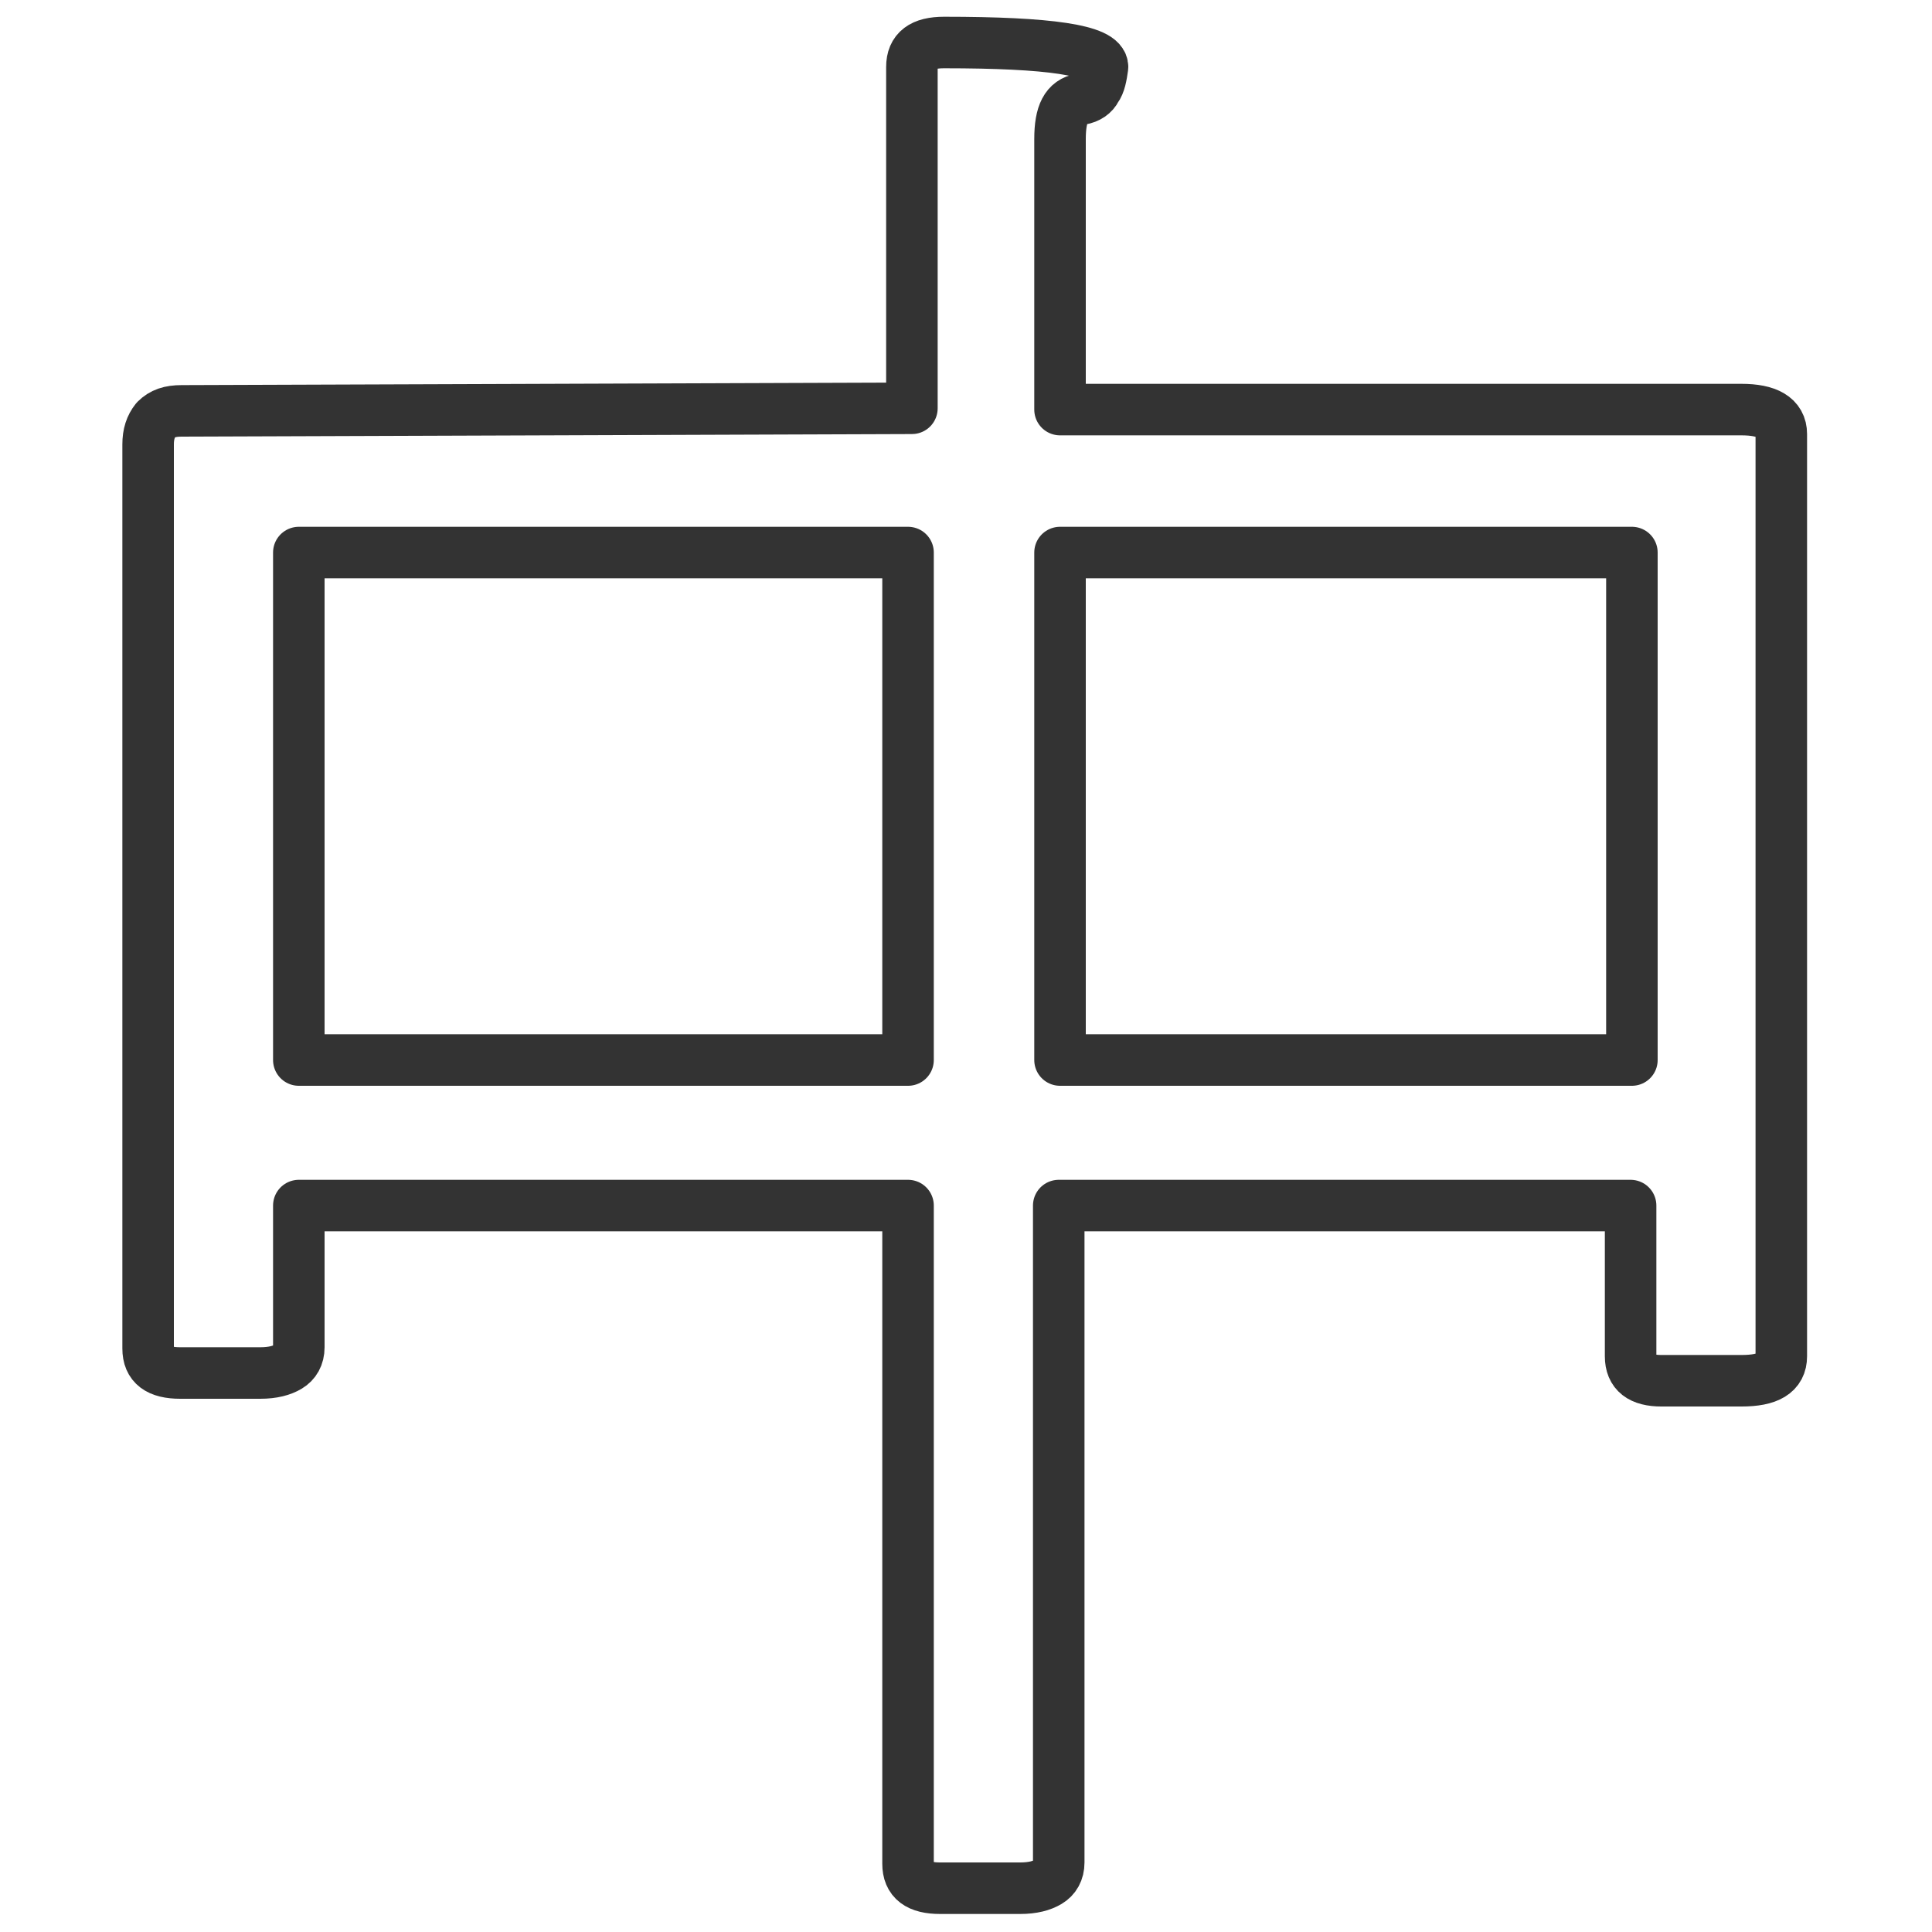
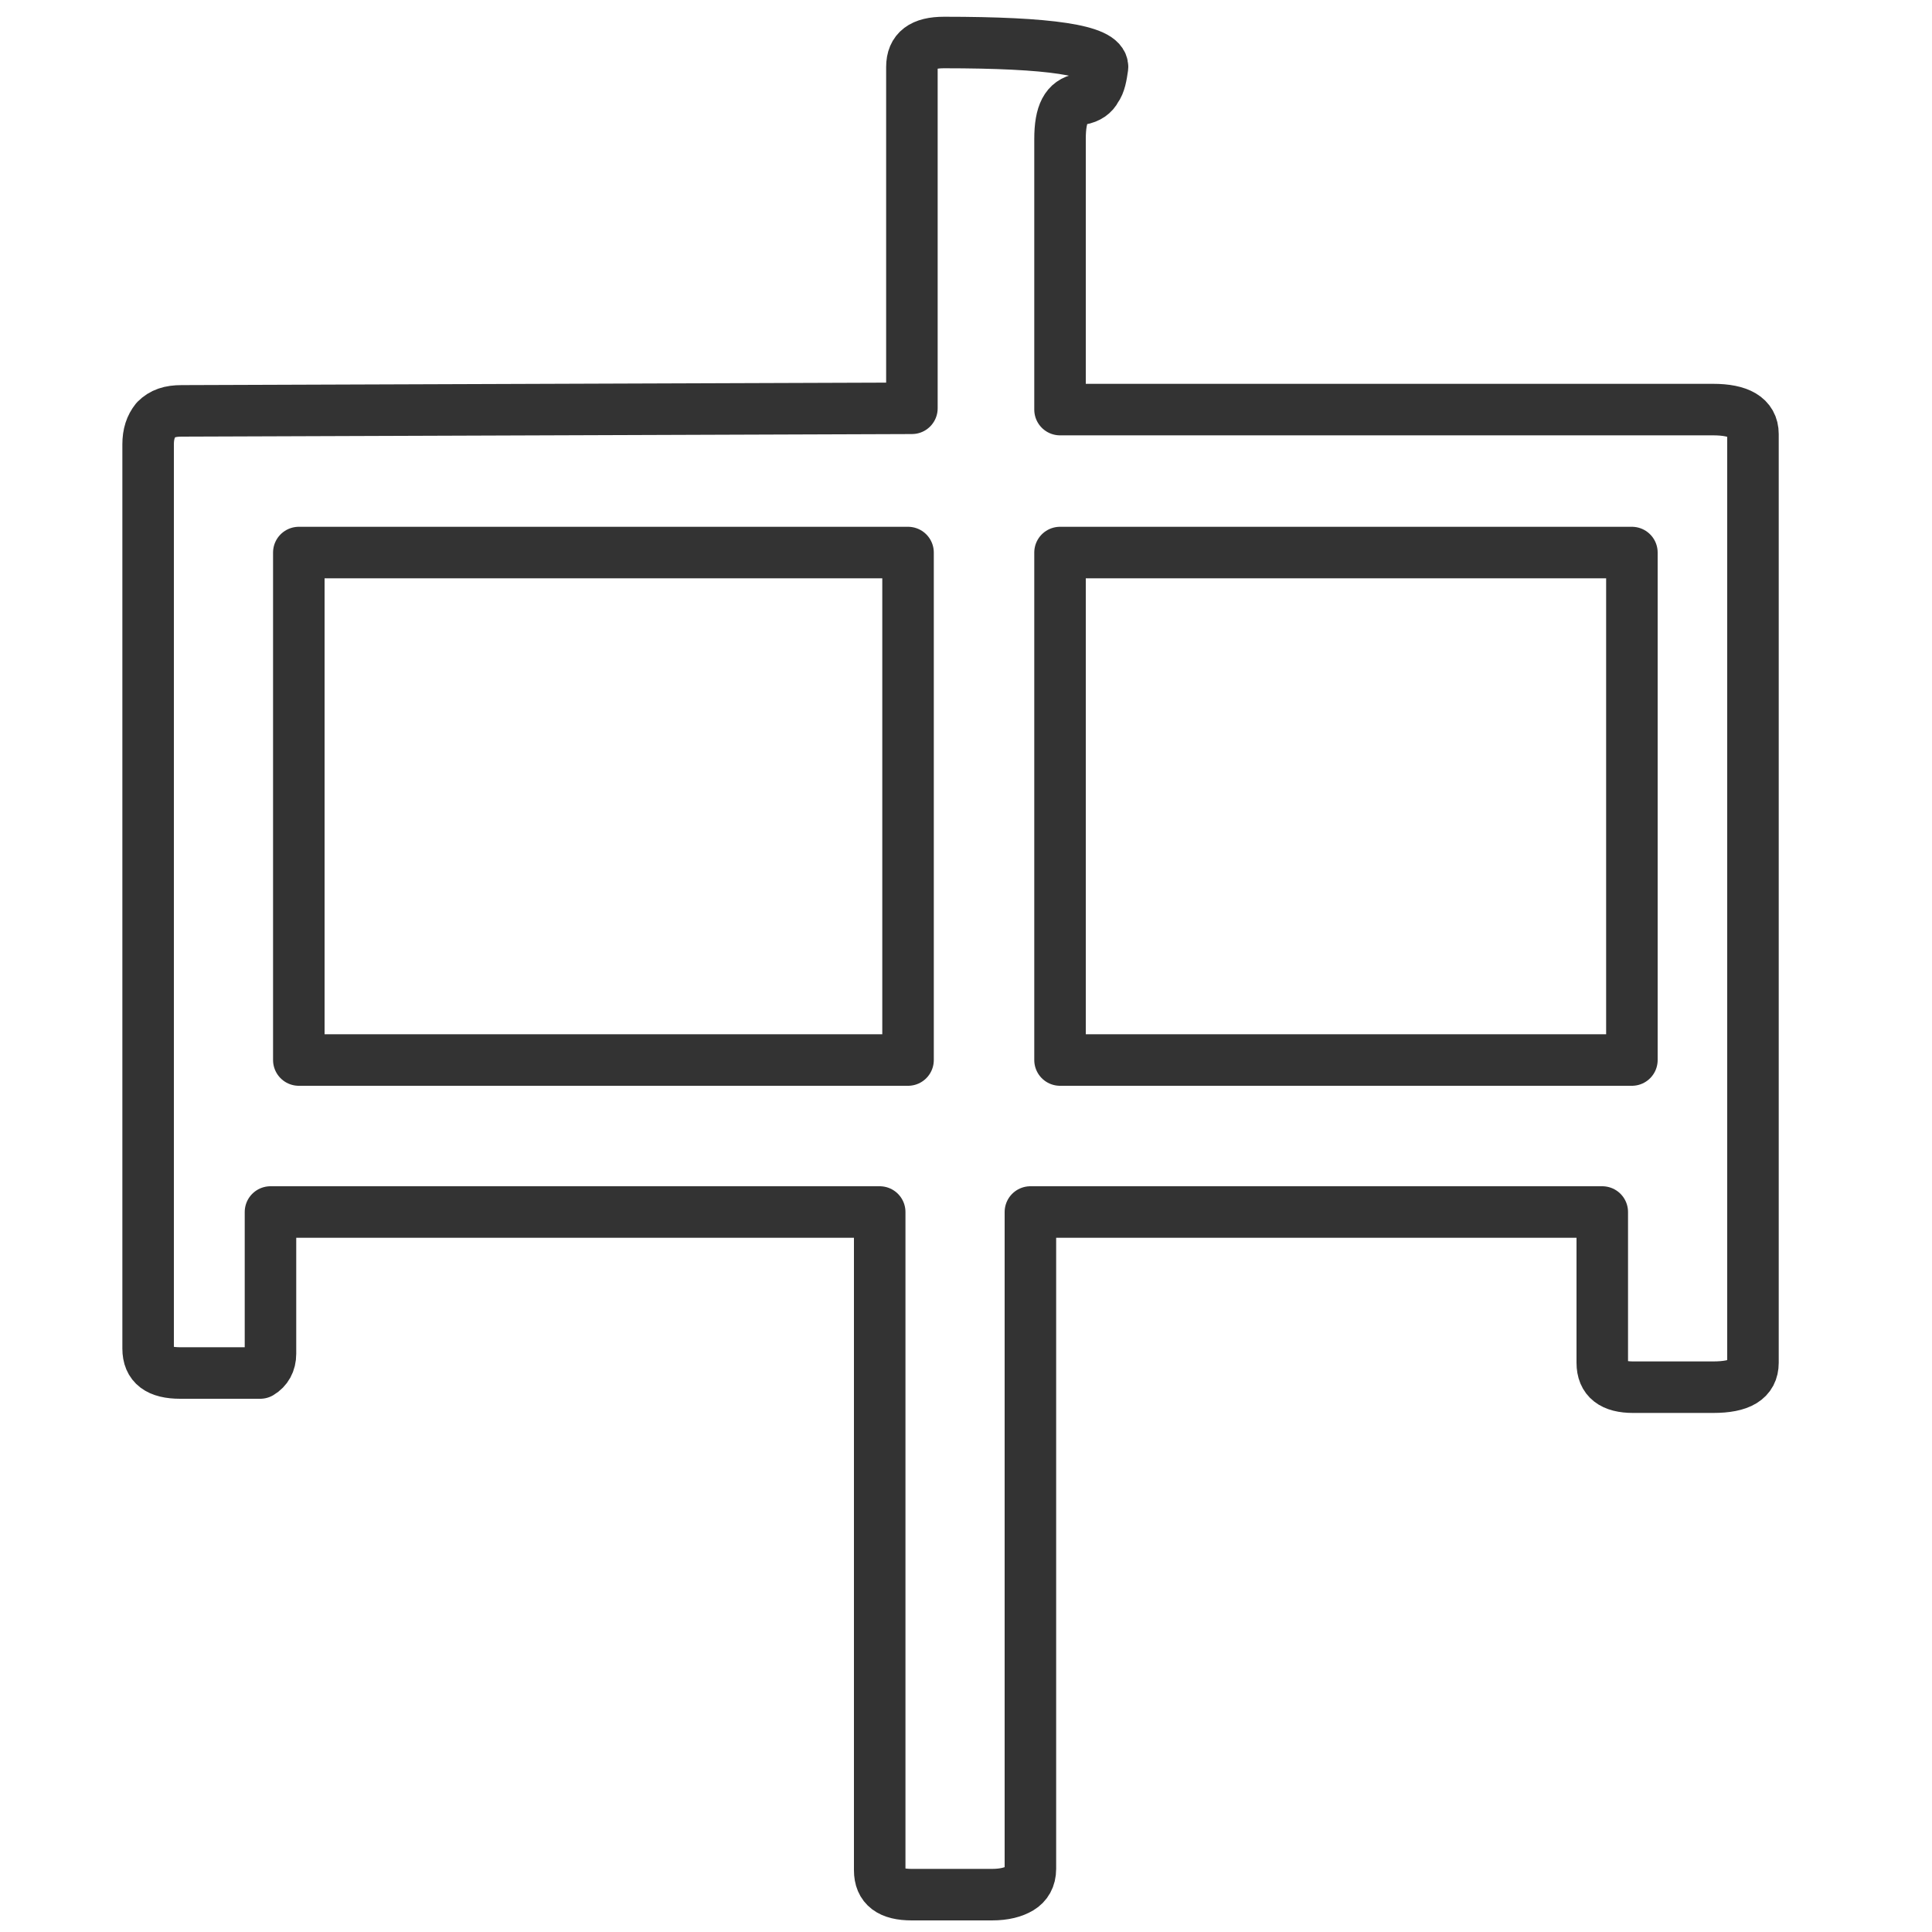
<svg xmlns="http://www.w3.org/2000/svg" version="1.1" id="Layer_1" x="0px" y="0px" viewBox="0 0 150 150" enable-background="new 0 0 150 150" xml:space="preserve">
  <g>
-     <path fill="none" stroke="#333333" stroke-width="4" stroke-linecap="round" stroke-linejoin="round" stroke-miterlimit="10" d="   M82.3,42.9h44.4v39.4H82.3V42.9z M23.2,82.3V42.9h47.3v39.4H23.2z M14.1,31.9c-0.9,0-1.5,0.2-2,0.7c-0.4,0.5-0.6,1.1-0.6,1.9v70.2   c0,1.3,0.8,1.9,2.5,1.9h6.2c1,0,1.7-0.2,2.2-0.5c0.5-0.3,0.8-0.8,0.8-1.5v-11h47.3v51.1c0,1.3,0.8,1.9,2.5,1.9h6.2   c1,0,1.7-0.2,2.2-0.5c0.5-0.3,0.8-0.8,0.8-1.5v-51h44.4v11.7c0,1.3,0.8,1.9,2.4,1.9h6.2c2.1,0,3.1-0.6,3.1-1.9V33.7   c0-1.3-1.1-1.9-3.1-1.9H82.3v-21c0-2,0.5-2.9,1.6-3.1c0.6-0.1,1-0.4,1.2-0.8c0.3-0.4,0.4-1,0.5-1.7c0-1.3-4.1-1.9-12.3-1.9   c-1.7,0-2.5,0.6-2.5,1.9v26.5L14.1,31.9L14.1,31.9z" />
+     <path fill="none" stroke="#333333" stroke-width="4" stroke-linecap="round" stroke-linejoin="round" stroke-miterlimit="10" d="   M82.3,42.9h44.4v39.4H82.3V42.9z M23.2,82.3V42.9h47.3v39.4H23.2z M14.1,31.9c-0.9,0-1.5,0.2-2,0.7c-0.4,0.5-0.6,1.1-0.6,1.9v70.2   c0,1.3,0.8,1.9,2.5,1.9h6.2c0.5-0.3,0.8-0.8,0.8-1.5v-11h47.3v51.1c0,1.3,0.8,1.9,2.5,1.9h6.2   c1,0,1.7-0.2,2.2-0.5c0.5-0.3,0.8-0.8,0.8-1.5v-51h44.4v11.7c0,1.3,0.8,1.9,2.4,1.9h6.2c2.1,0,3.1-0.6,3.1-1.9V33.7   c0-1.3-1.1-1.9-3.1-1.9H82.3v-21c0-2,0.5-2.9,1.6-3.1c0.6-0.1,1-0.4,1.2-0.8c0.3-0.4,0.4-1,0.5-1.7c0-1.3-4.1-1.9-12.3-1.9   c-1.7,0-2.5,0.6-2.5,1.9v26.5L14.1,31.9L14.1,31.9z" />
  </g>
</svg>